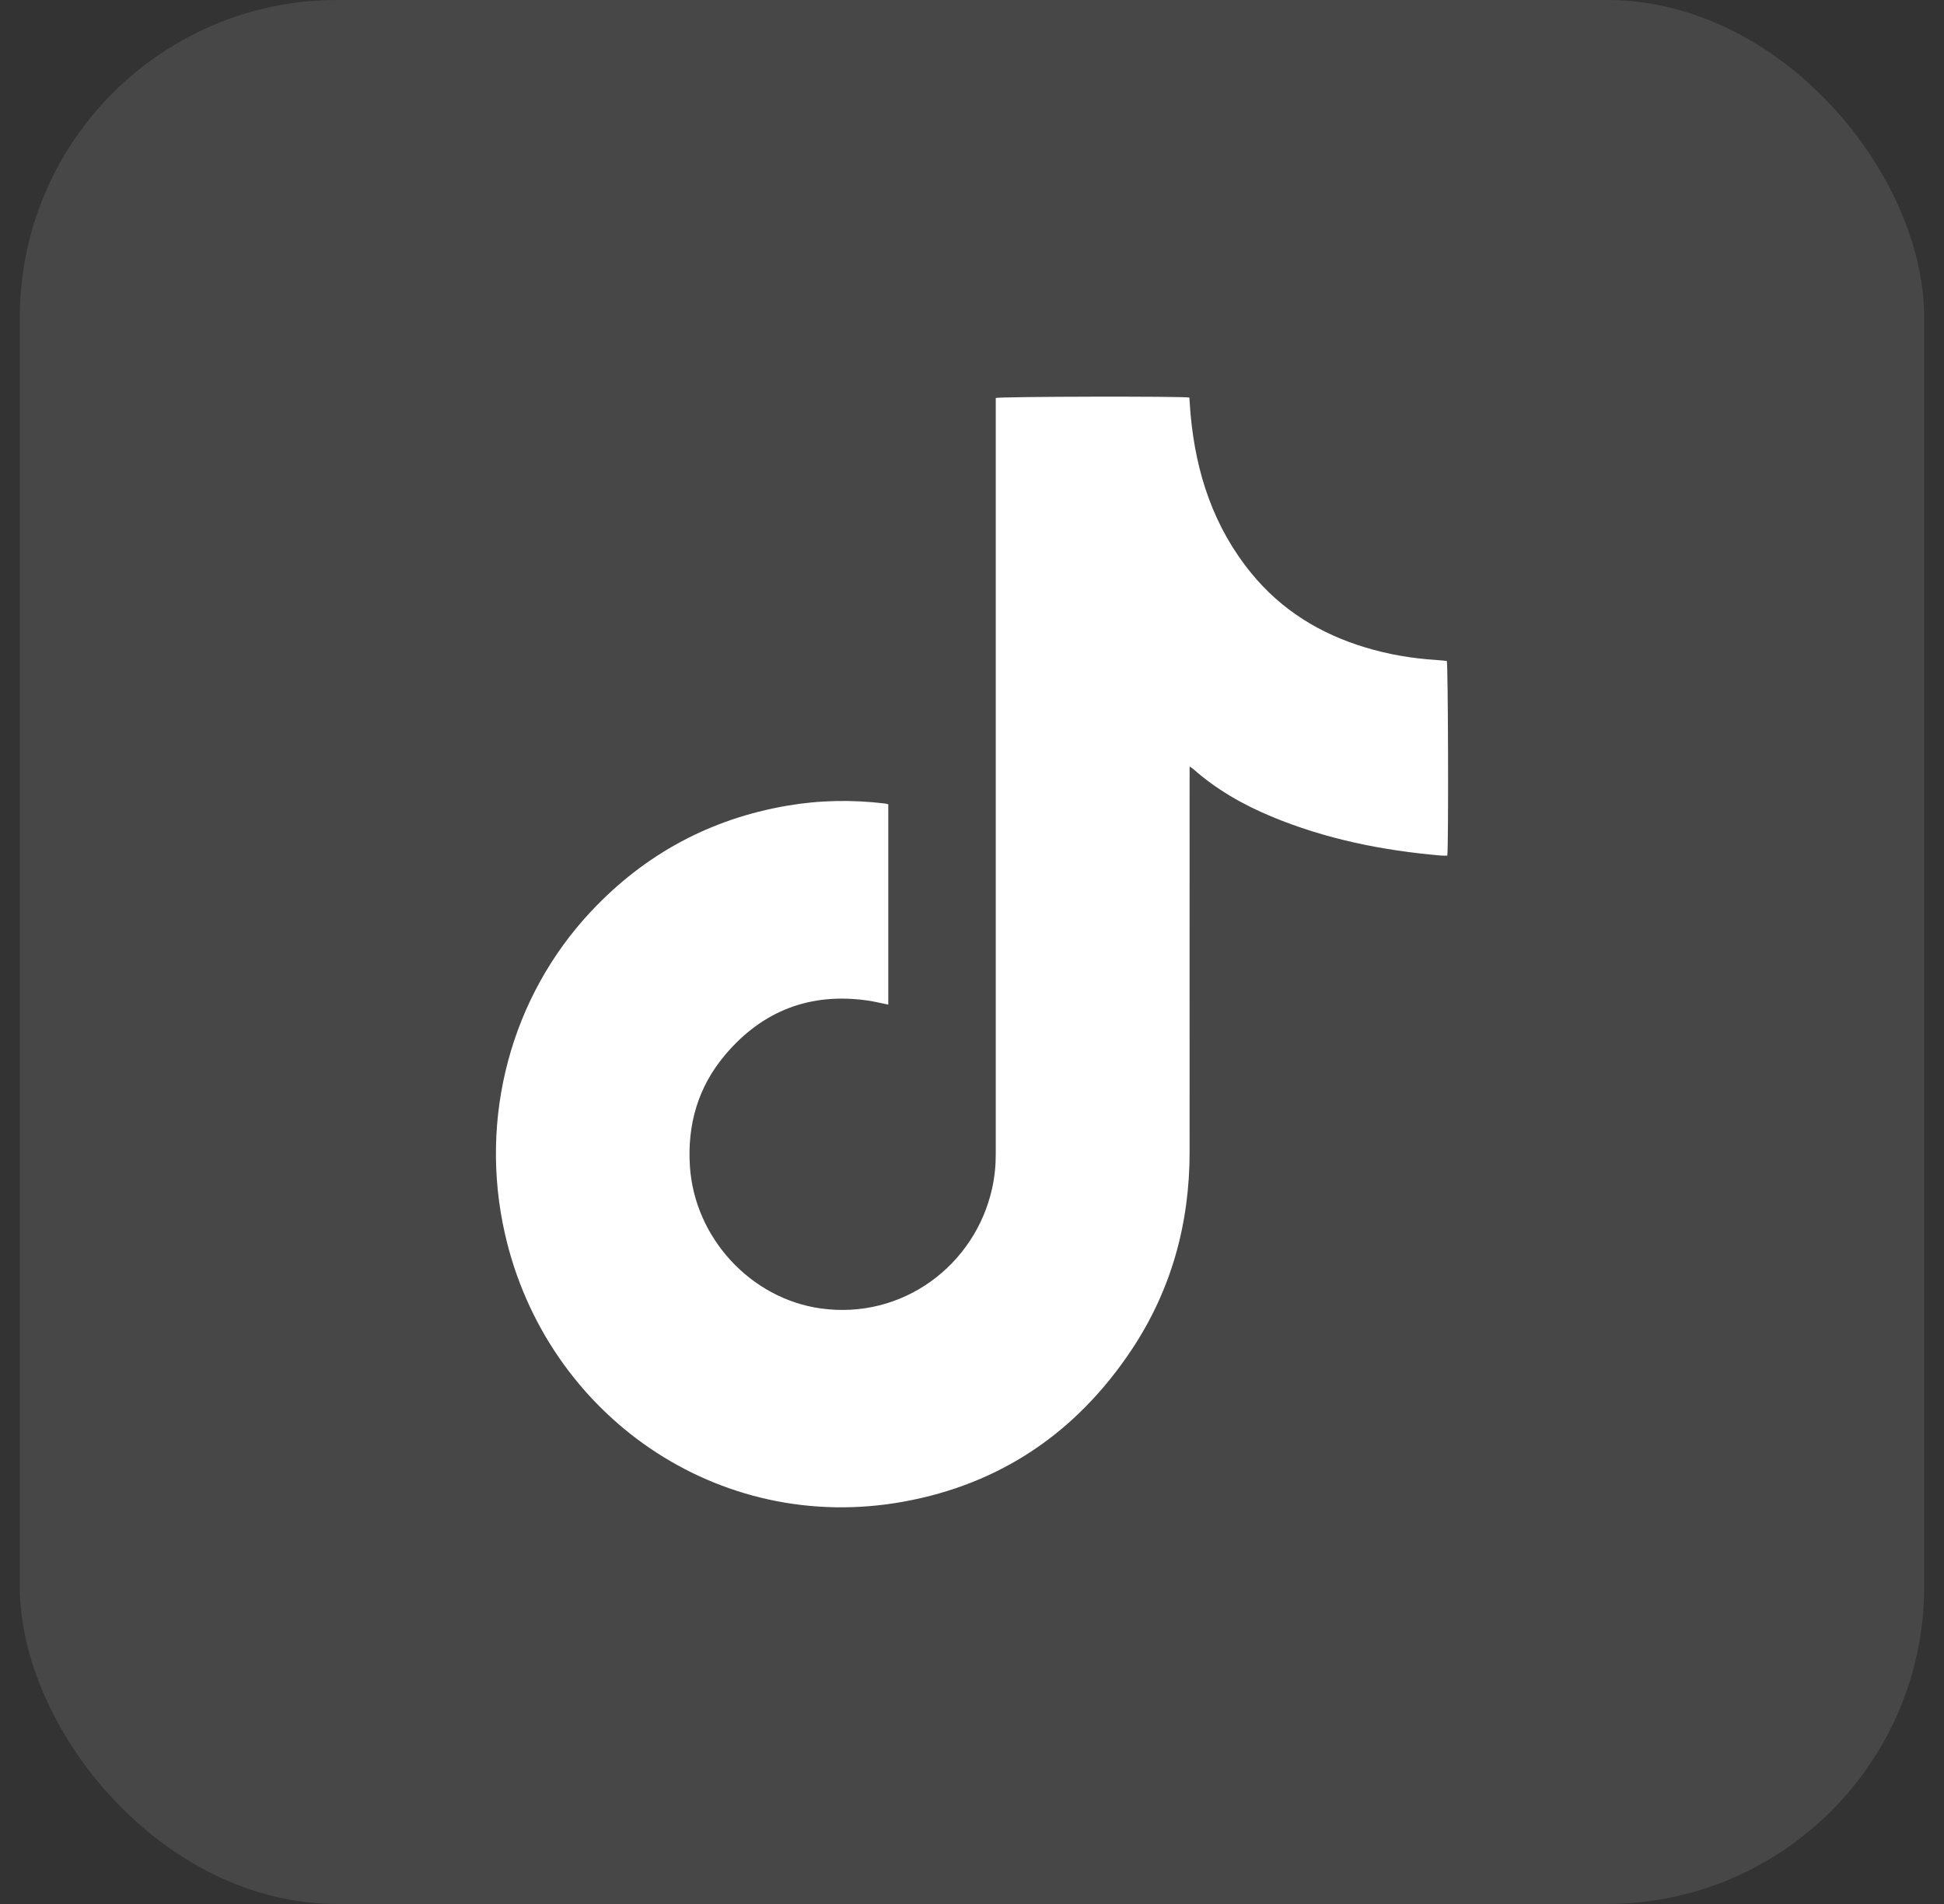
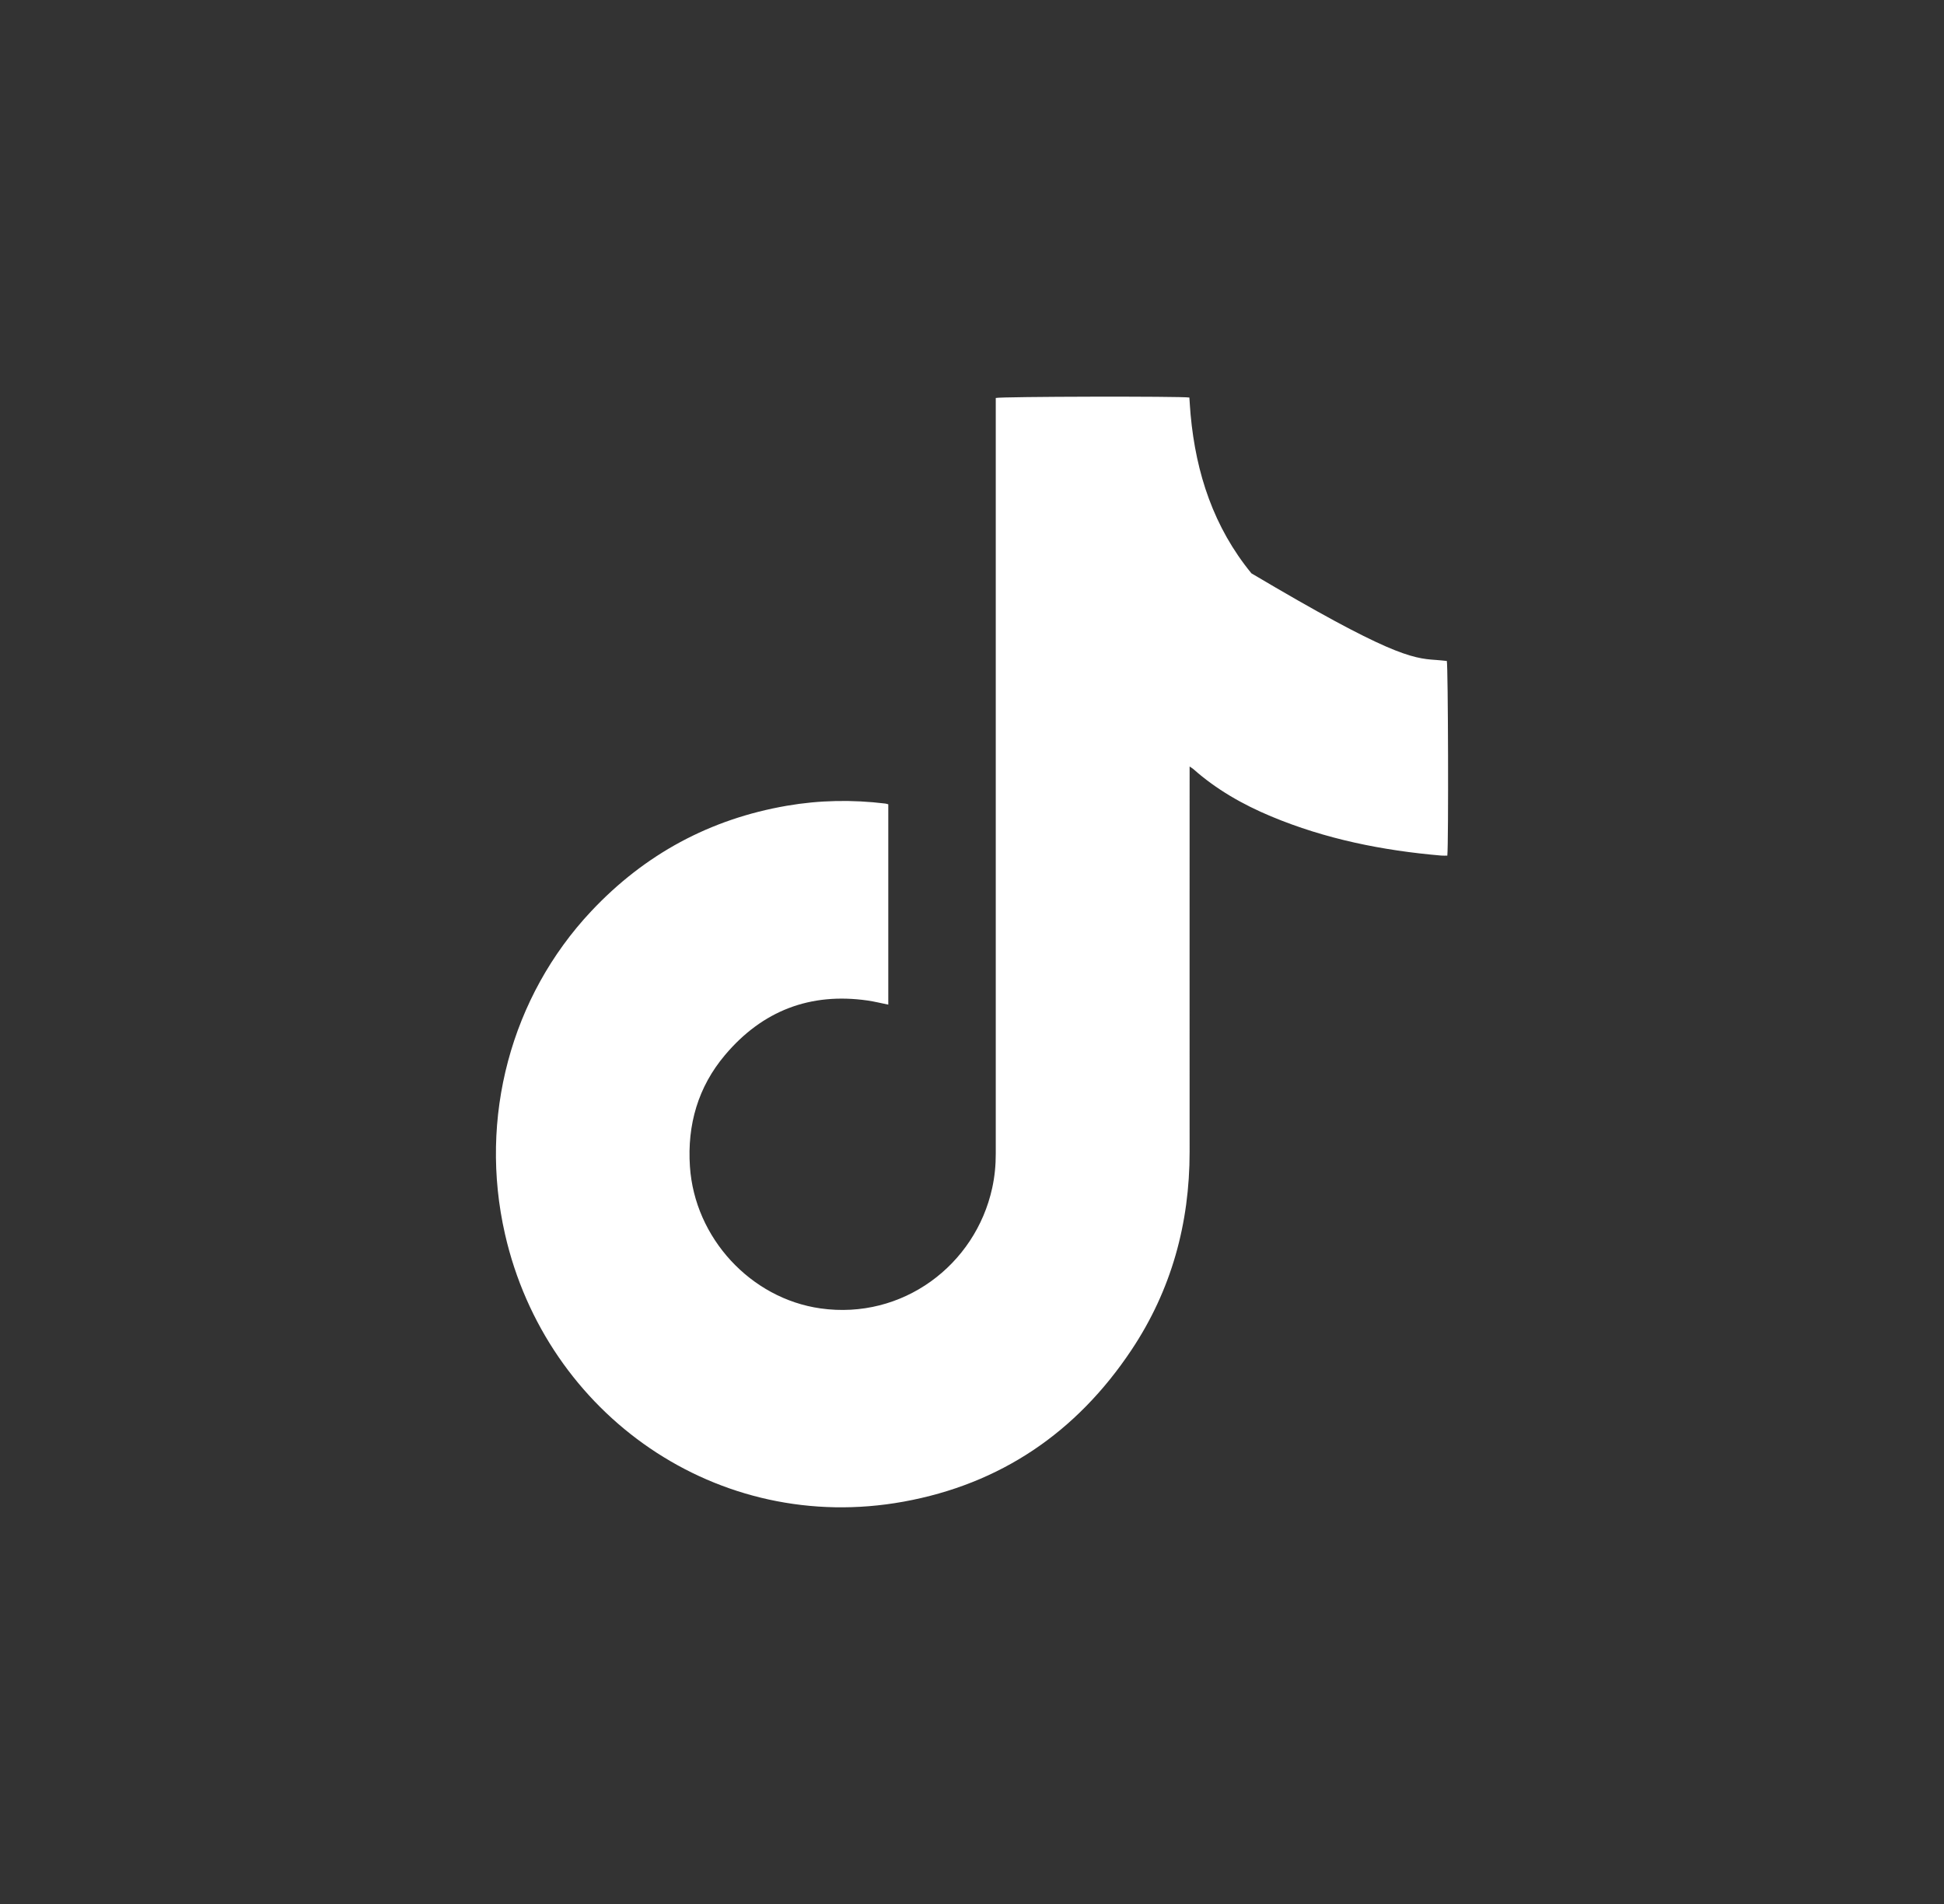
<svg xmlns="http://www.w3.org/2000/svg" width="49" height="48" viewBox="0 0 49 48" fill="none">
  <rect x="0" y="0" width="49" height="48" fill="#333333" stroke="none" />
-   <rect x="0.5" width="48" height="48" rx="8" fill="white" fill-opacity="0.1" />
-   <path d="M22.39 20.277V25.327C22.21 25.291 22.039 25.248 21.866 25.223C20.425 25.018 19.219 25.477 18.274 26.598C17.597 27.4 17.32 28.352 17.39 29.407C17.509 31.209 18.923 32.736 20.679 32.985C22.75 33.279 24.585 31.892 25.009 29.951C25.072 29.664 25.1 29.374 25.099 29.079C25.098 26.265 25.099 23.45 25.099 20.636C25.099 17.172 25.099 13.709 25.099 10.246V10.033C25.23 9.996 29.778 9.987 29.979 10.022C29.989 10.164 29.997 10.309 30.01 10.453C30.145 11.936 30.595 13.296 31.543 14.454C32.303 15.384 33.279 15.979 34.41 16.321C34.99 16.497 35.584 16.599 36.189 16.637C36.282 16.643 36.376 16.654 36.468 16.663C36.501 16.789 36.514 21.242 36.481 21.57C36.431 21.57 36.378 21.574 36.326 21.569C34.851 21.442 33.411 21.155 32.037 20.58C31.327 20.283 30.661 19.905 30.078 19.388C30.059 19.371 30.035 19.358 29.985 19.324V19.544C29.985 22.708 29.983 25.872 29.985 29.036C29.986 30.851 29.522 32.528 28.521 34.031C27.132 36.117 25.213 37.414 22.776 37.857C18.096 38.708 13.767 35.673 12.729 31.113C12.061 28.183 12.876 25.128 14.903 22.971C16.256 21.531 17.903 20.646 19.834 20.313C20.658 20.171 21.486 20.157 22.315 20.258C22.336 20.26 22.357 20.268 22.39 20.277V20.277Z" fill="white" />
+   <path d="M22.39 20.277V25.327C22.21 25.291 22.039 25.248 21.866 25.223C20.425 25.018 19.219 25.477 18.274 26.598C17.597 27.4 17.32 28.352 17.39 29.407C17.509 31.209 18.923 32.736 20.679 32.985C22.75 33.279 24.585 31.892 25.009 29.951C25.072 29.664 25.1 29.374 25.099 29.079C25.098 26.265 25.099 23.45 25.099 20.636C25.099 17.172 25.099 13.709 25.099 10.246V10.033C25.23 9.996 29.778 9.987 29.979 10.022C29.989 10.164 29.997 10.309 30.01 10.453C30.145 11.936 30.595 13.296 31.543 14.454C34.99 16.497 35.584 16.599 36.189 16.637C36.282 16.643 36.376 16.654 36.468 16.663C36.501 16.789 36.514 21.242 36.481 21.57C36.431 21.57 36.378 21.574 36.326 21.569C34.851 21.442 33.411 21.155 32.037 20.58C31.327 20.283 30.661 19.905 30.078 19.388C30.059 19.371 30.035 19.358 29.985 19.324V19.544C29.985 22.708 29.983 25.872 29.985 29.036C29.986 30.851 29.522 32.528 28.521 34.031C27.132 36.117 25.213 37.414 22.776 37.857C18.096 38.708 13.767 35.673 12.729 31.113C12.061 28.183 12.876 25.128 14.903 22.971C16.256 21.531 17.903 20.646 19.834 20.313C20.658 20.171 21.486 20.157 22.315 20.258C22.336 20.26 22.357 20.268 22.39 20.277V20.277Z" fill="white" />
</svg>